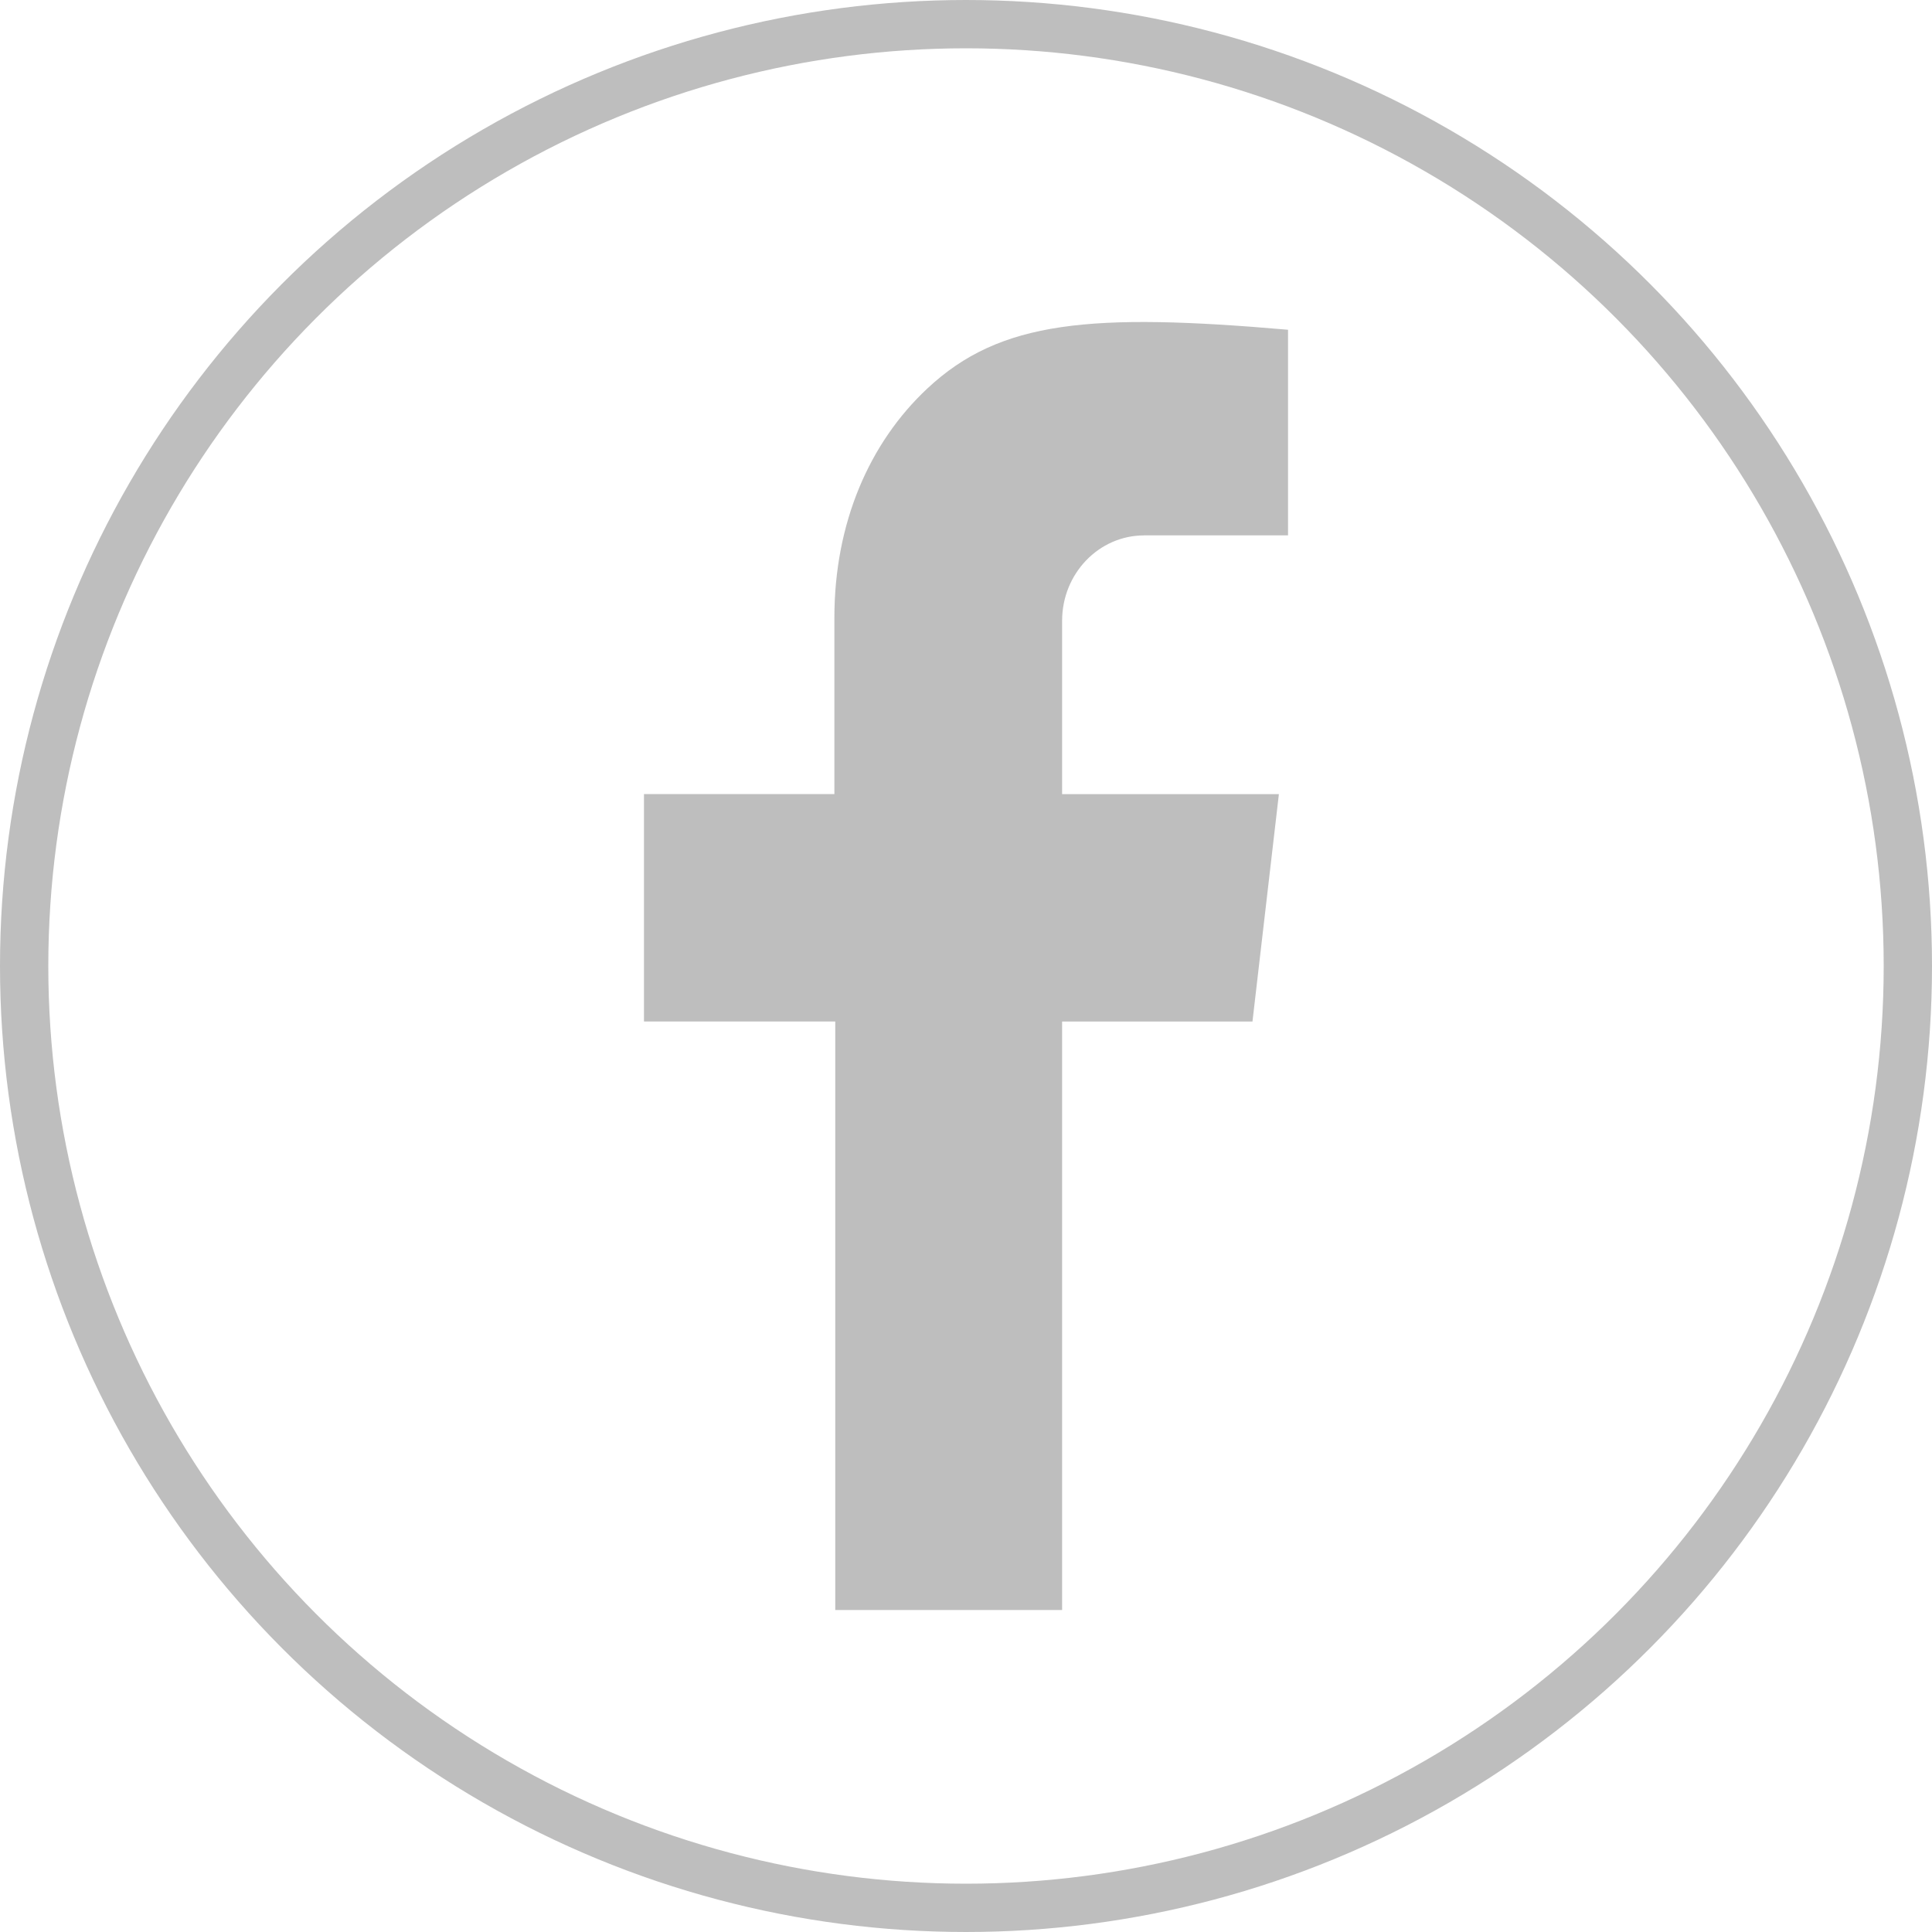
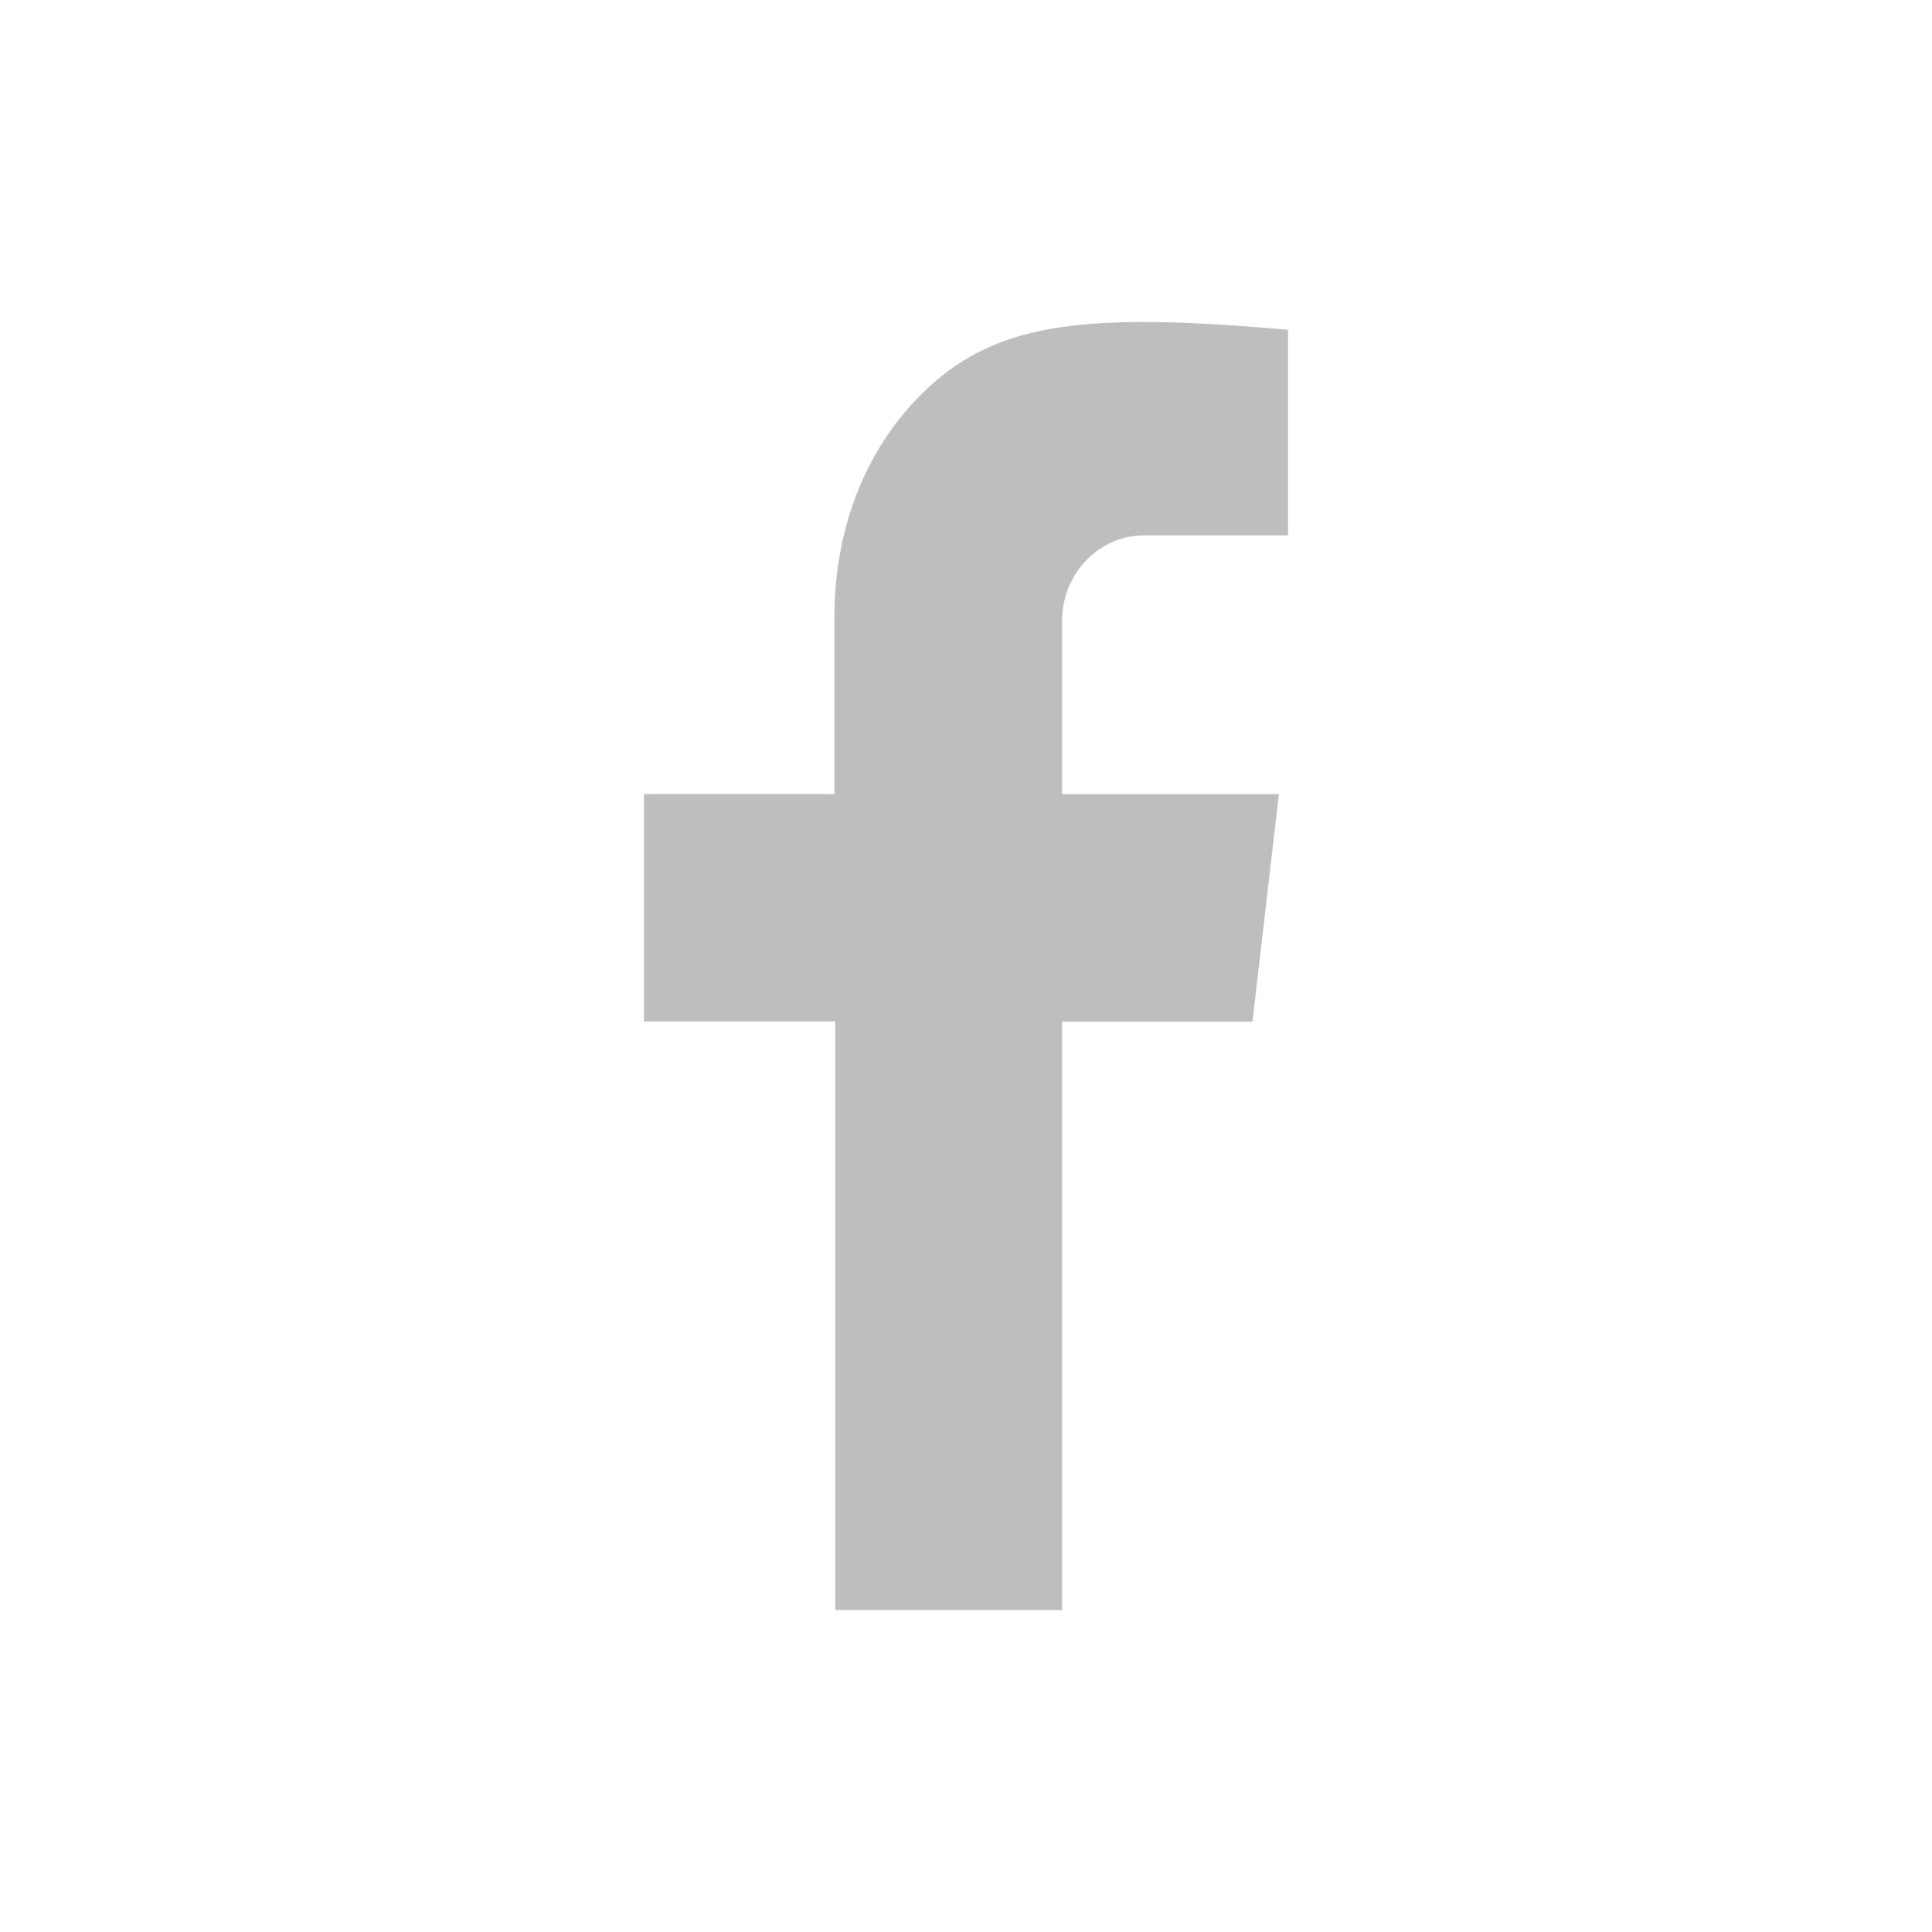
<svg xmlns="http://www.w3.org/2000/svg" width="40" height="40" viewBox="0 0 40 40">
  <g fill="none" fill-rule="evenodd">
-     <circle stroke="#BEBEBE" cx="20" cy="20" r="19.5" />
    <path d="M23.687 11.084h2.98V6.827c-4.074-.353-5.96-.196-7.468 1.217-1.202 1.124-1.924 2.786-1.924 4.747v3.65h-3.942v4.708h3.96v12.184h4.697V21.15h3.941l.547-4.708H21.99v-3.59c0-.976.76-1.767 1.697-1.767" fill="#BEBEBE" />
  </g>
</svg>